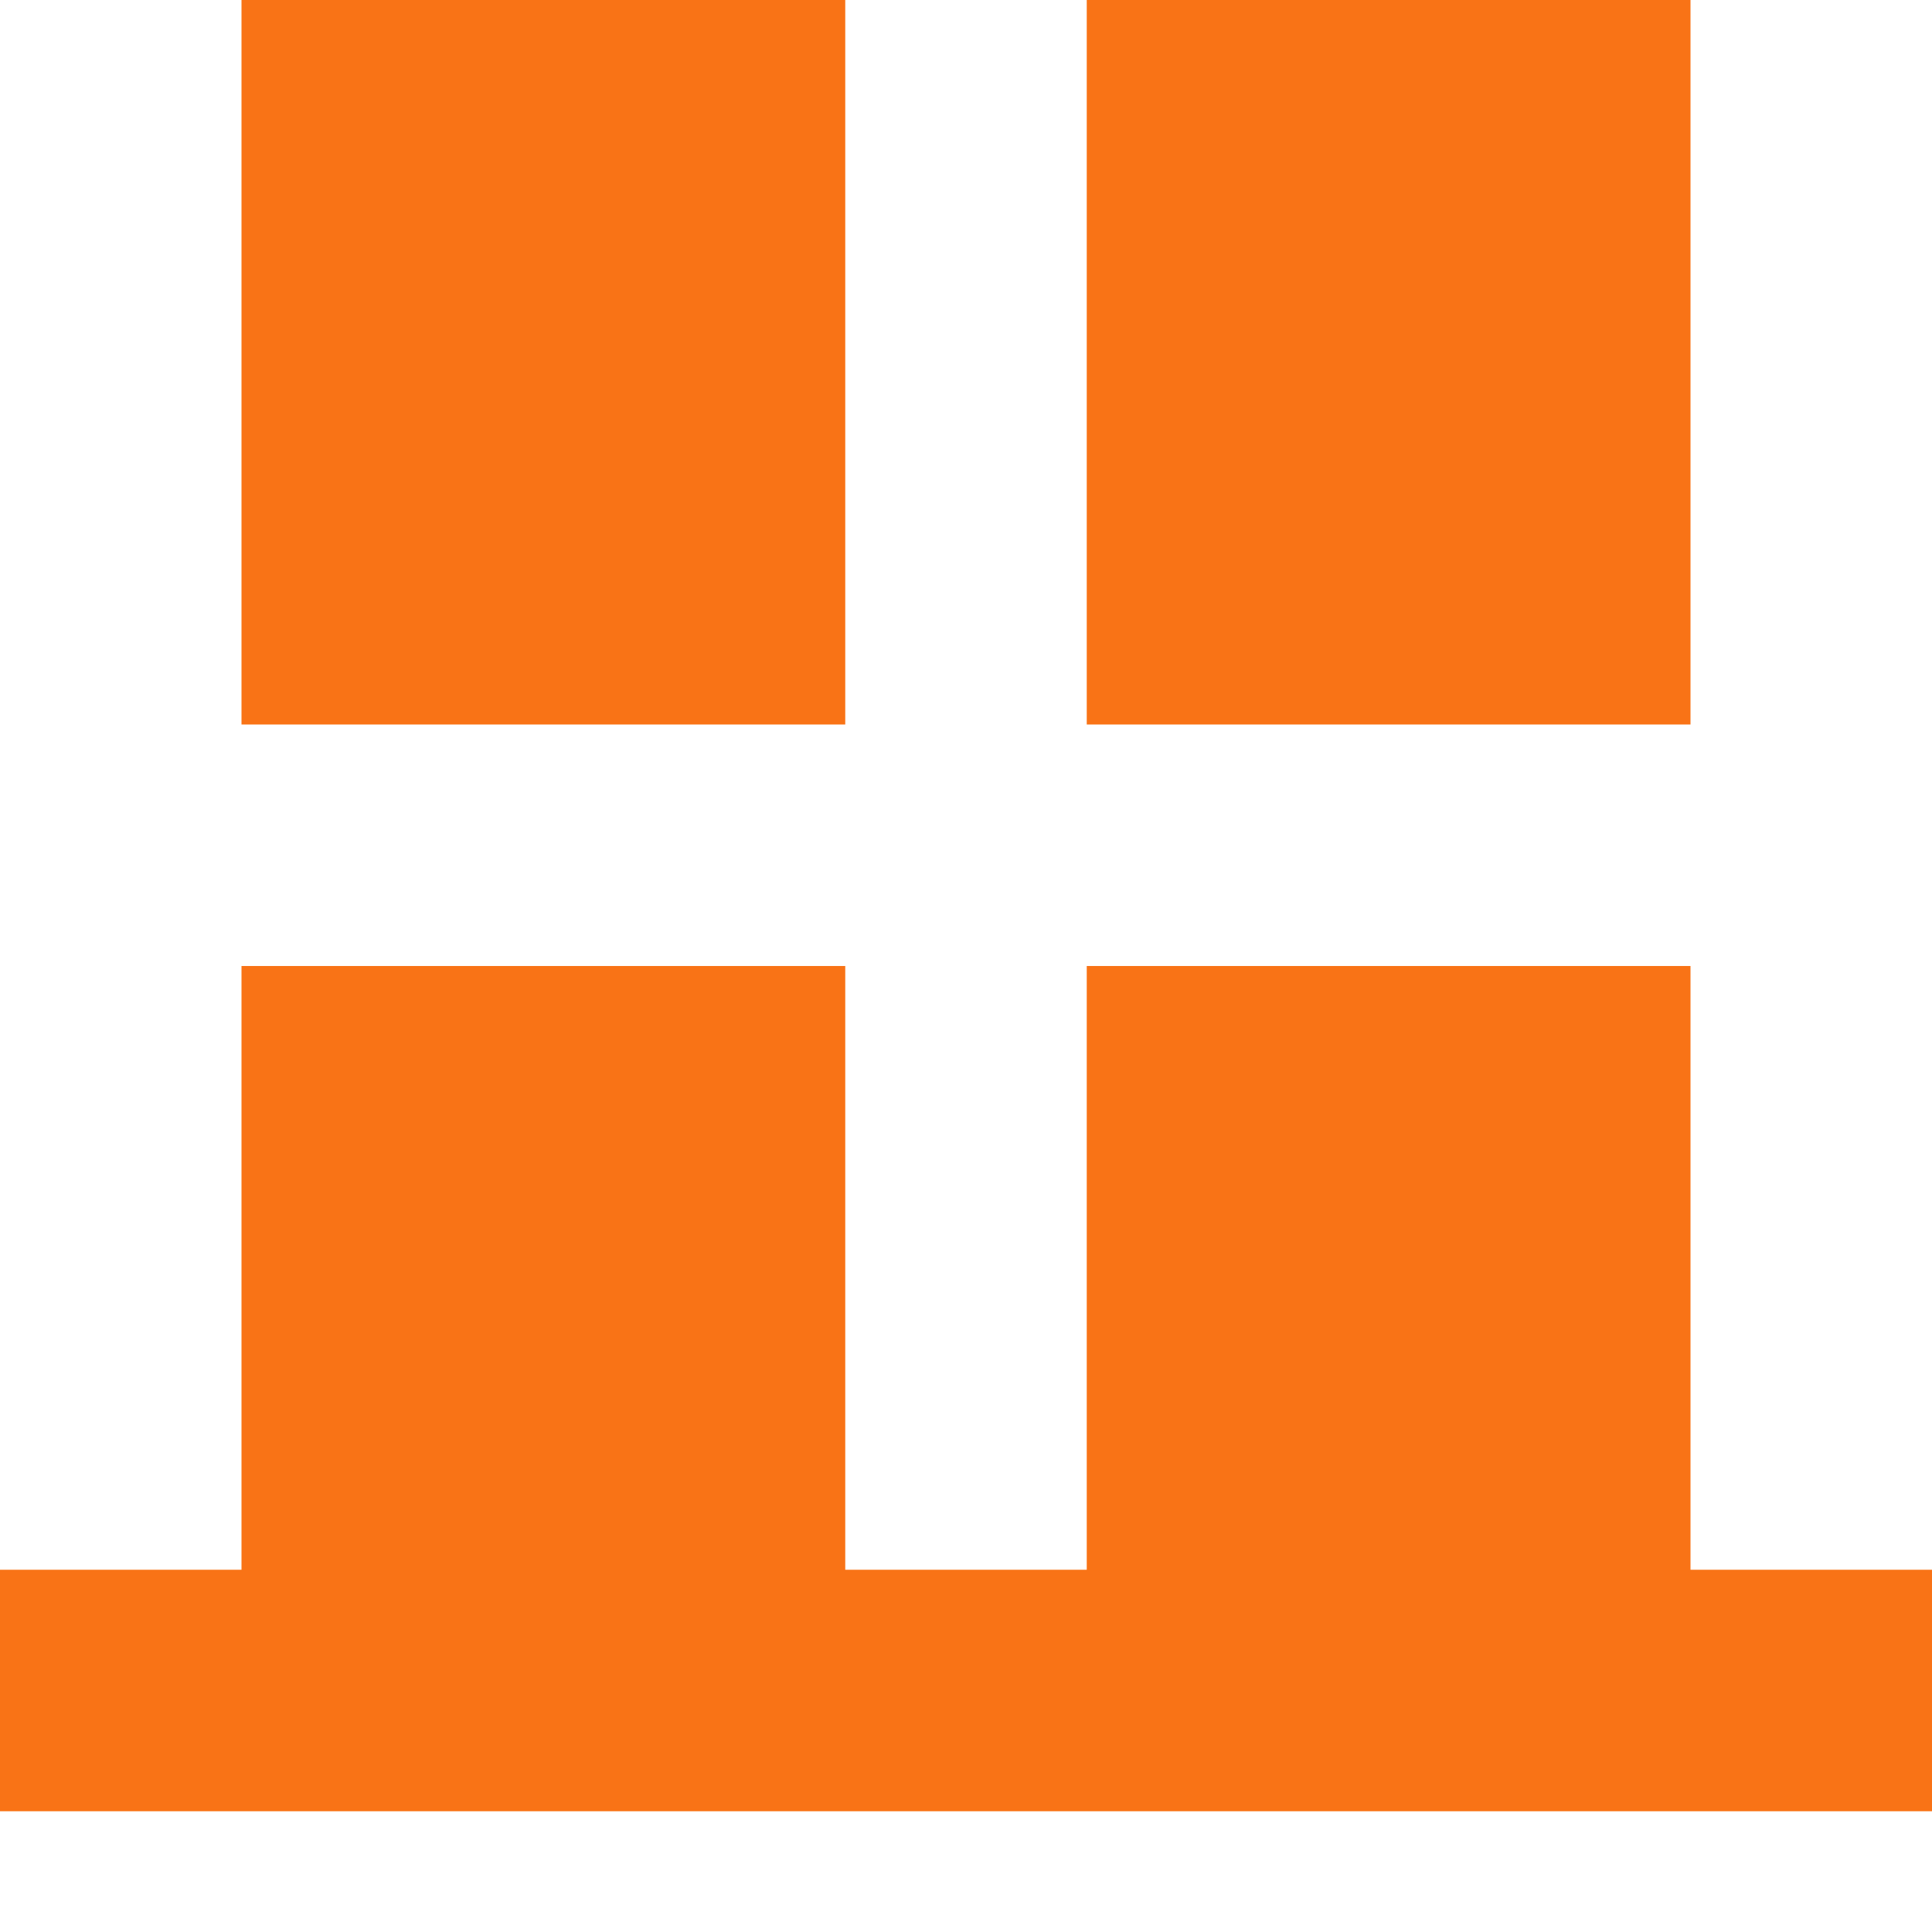
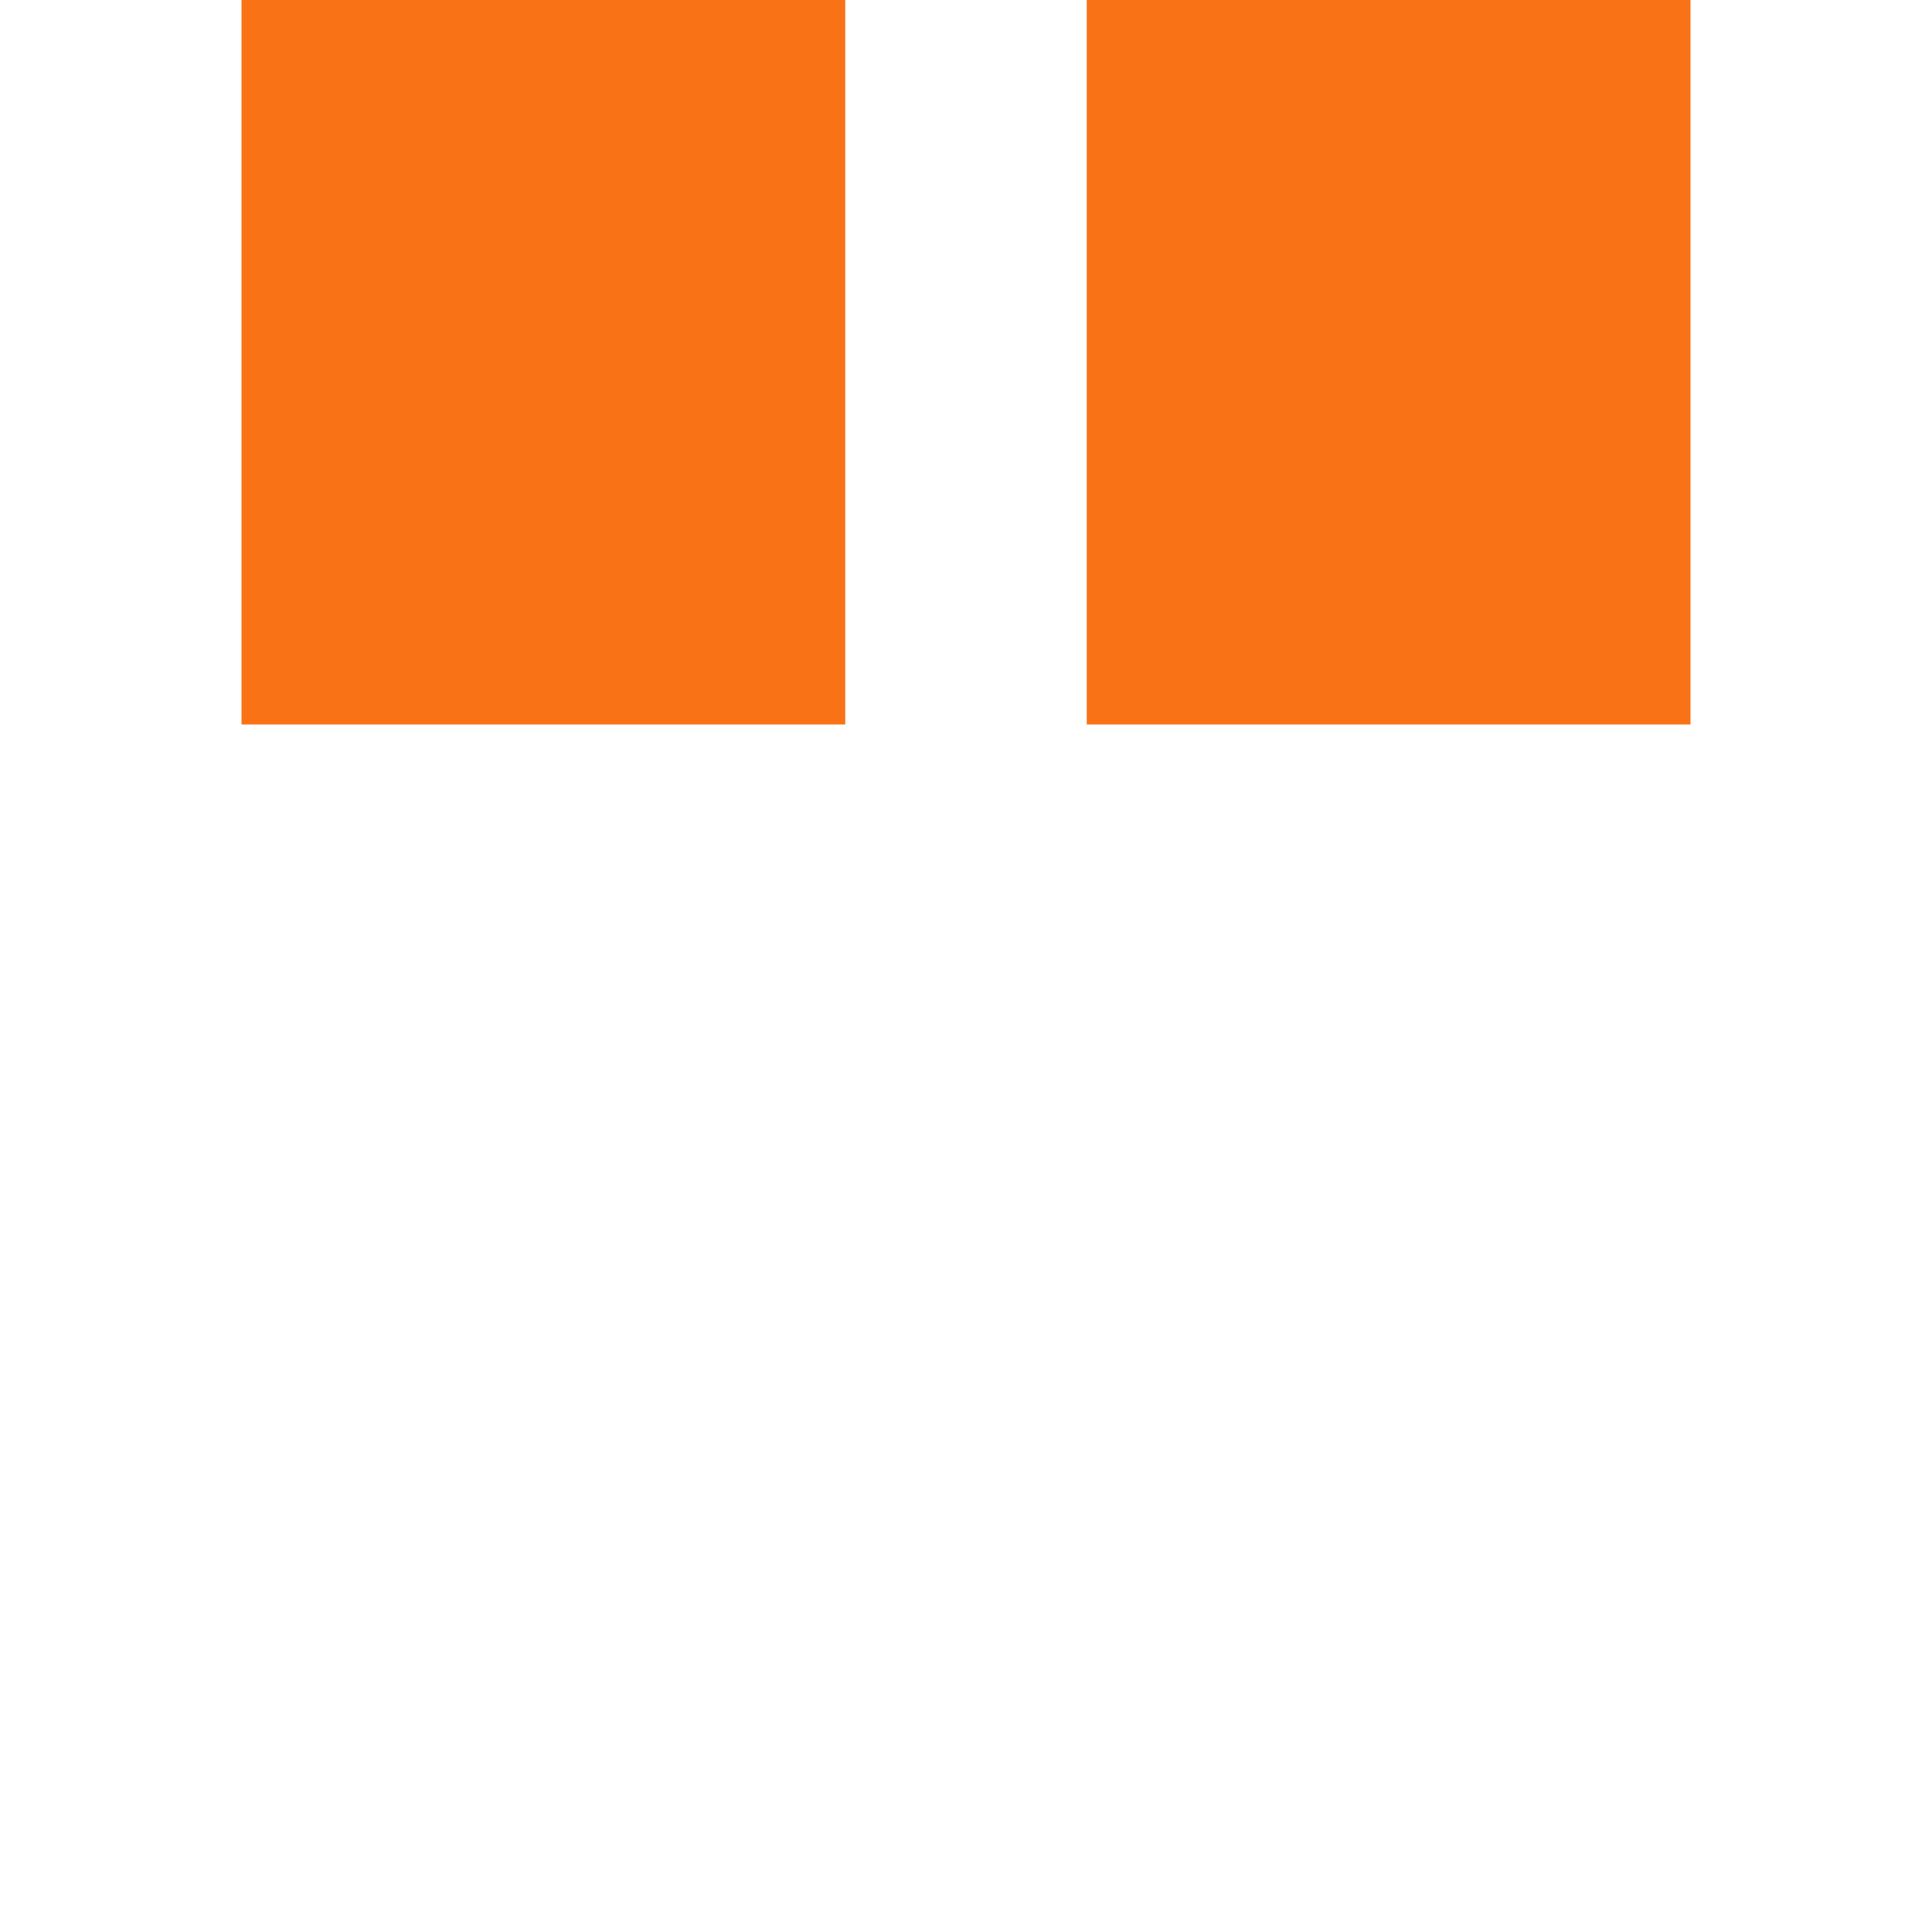
<svg xmlns="http://www.w3.org/2000/svg" width="800px" height="800px" viewBox="0 0 16 16" fill="none">
  <path d="M2 0H7V6H2V0Z" fill="#f97316" />
-   <path d="M7 13V8H2V13H0V15H16V13H14V8H9V13H7Z" fill="#f97316" />
  <path d="M9 0V6H14V0H9Z" fill="#f97316" />
</svg>